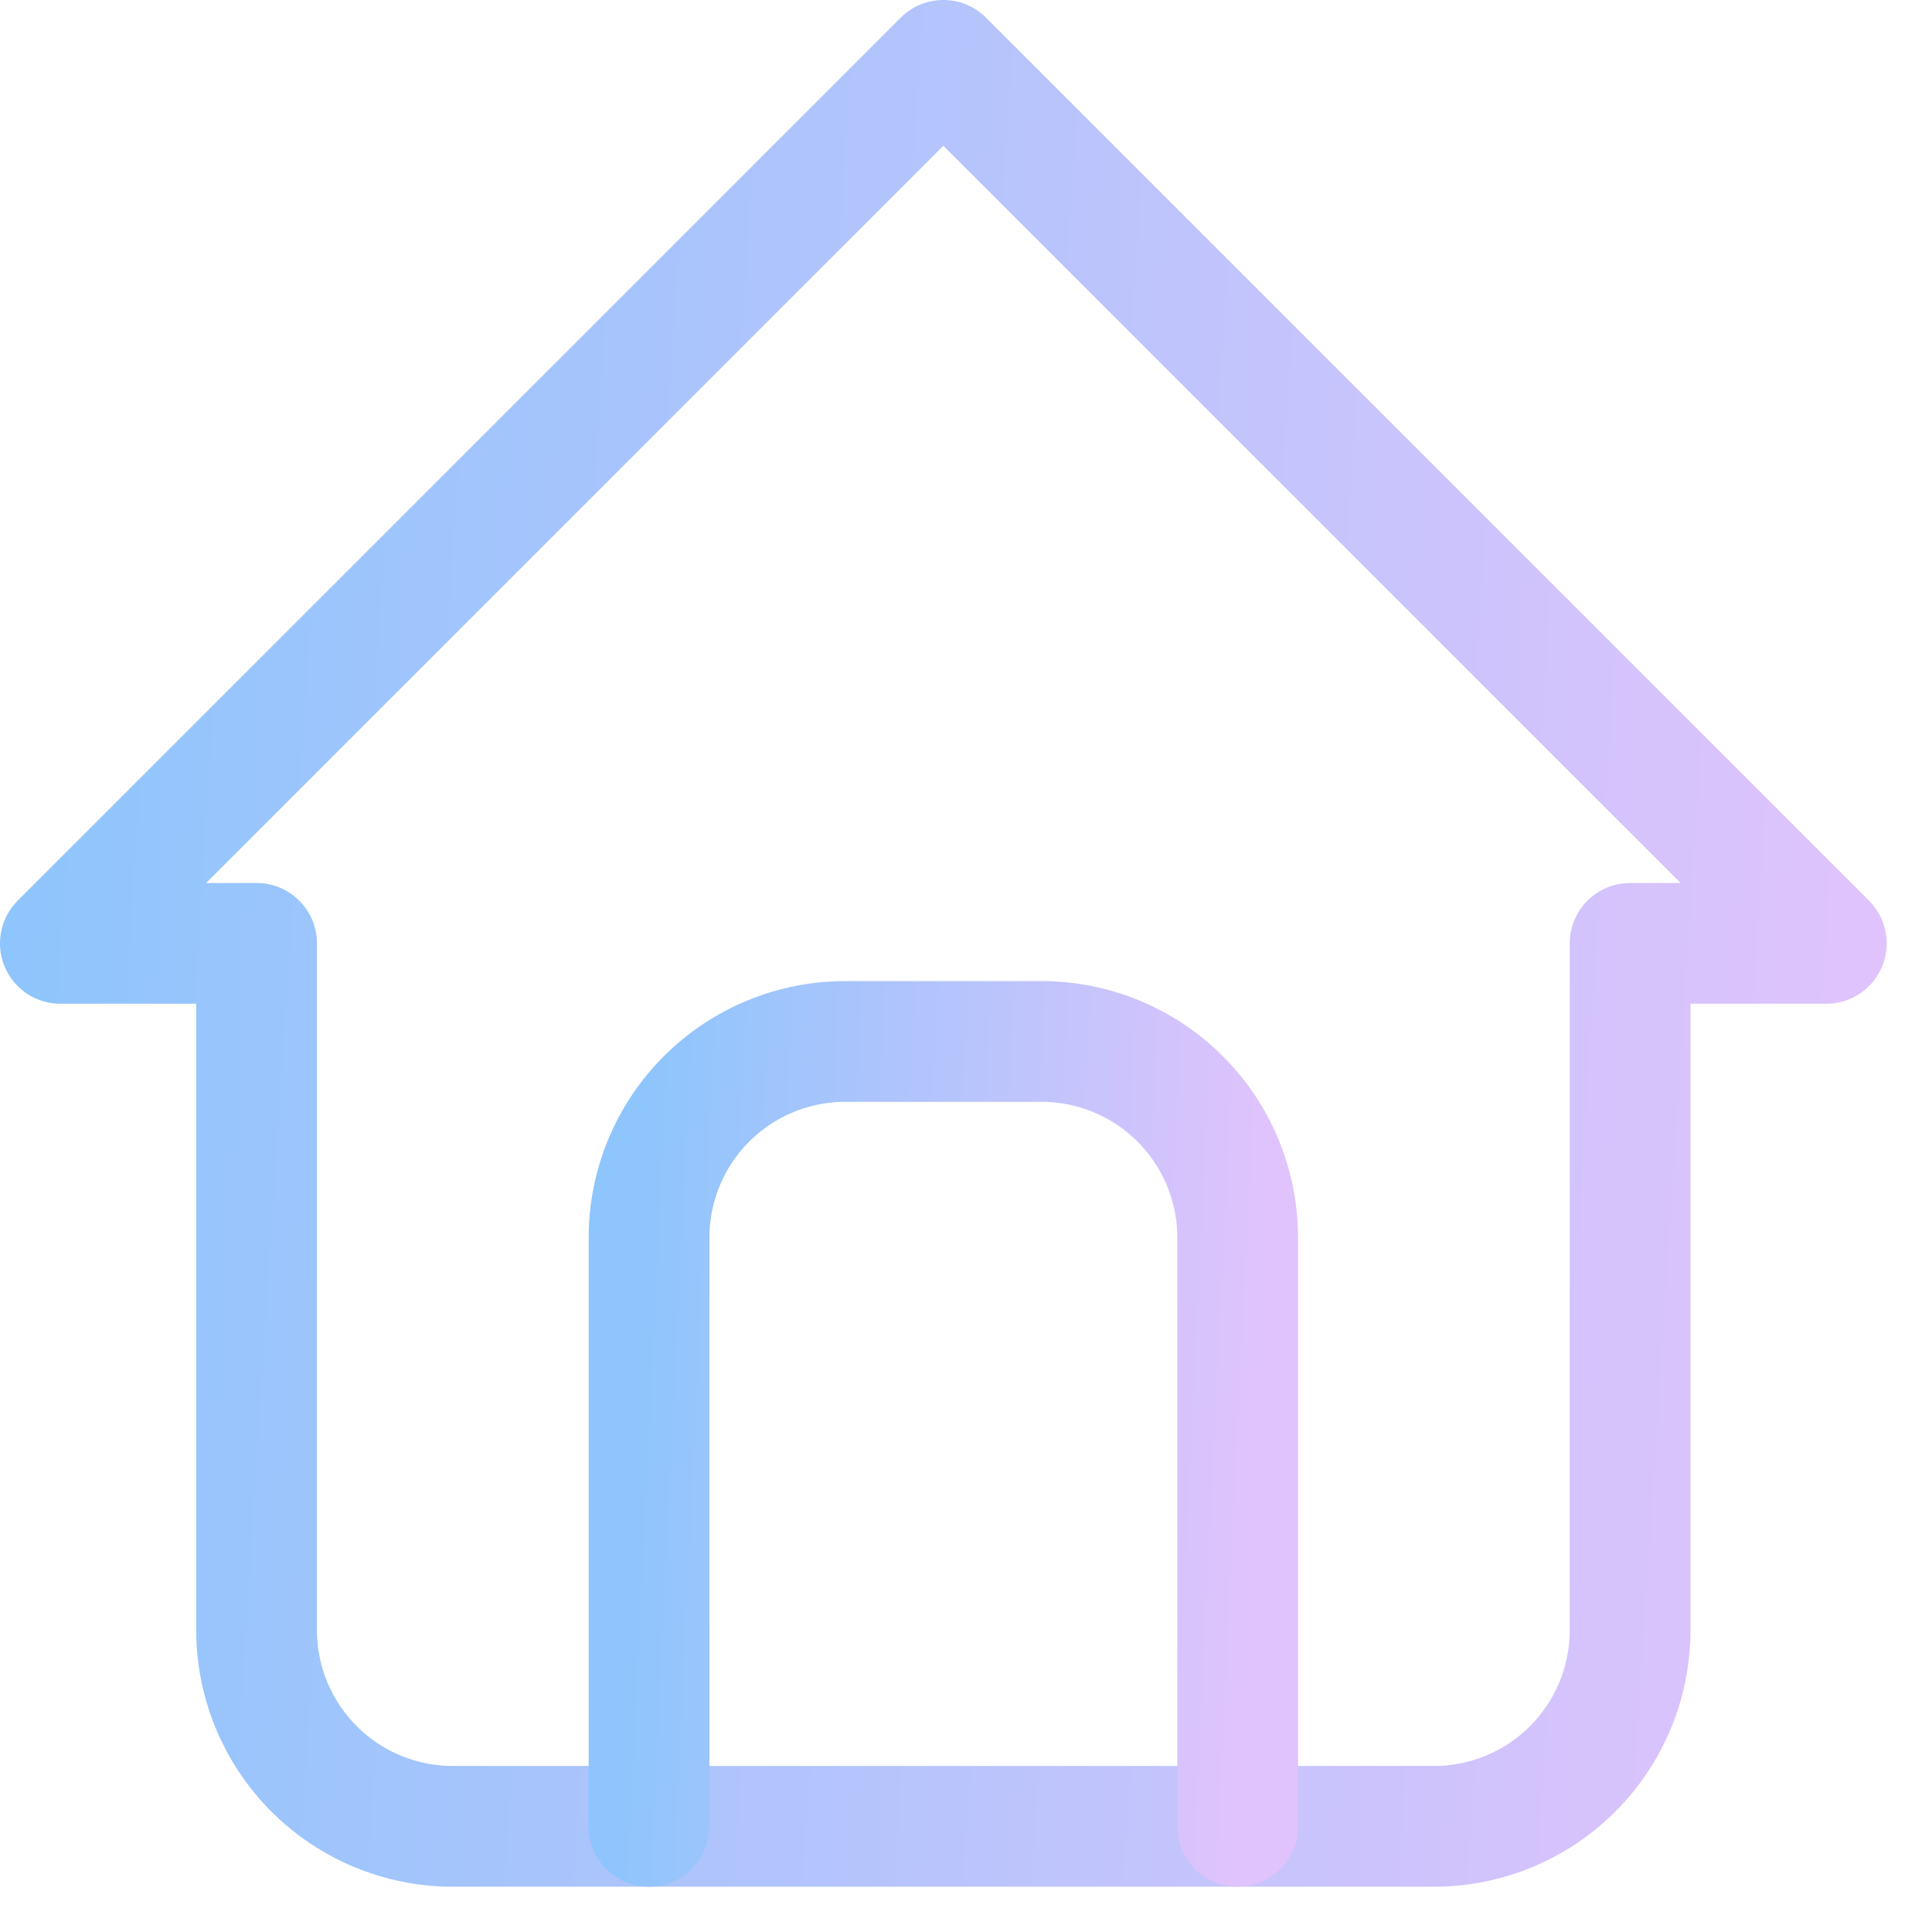
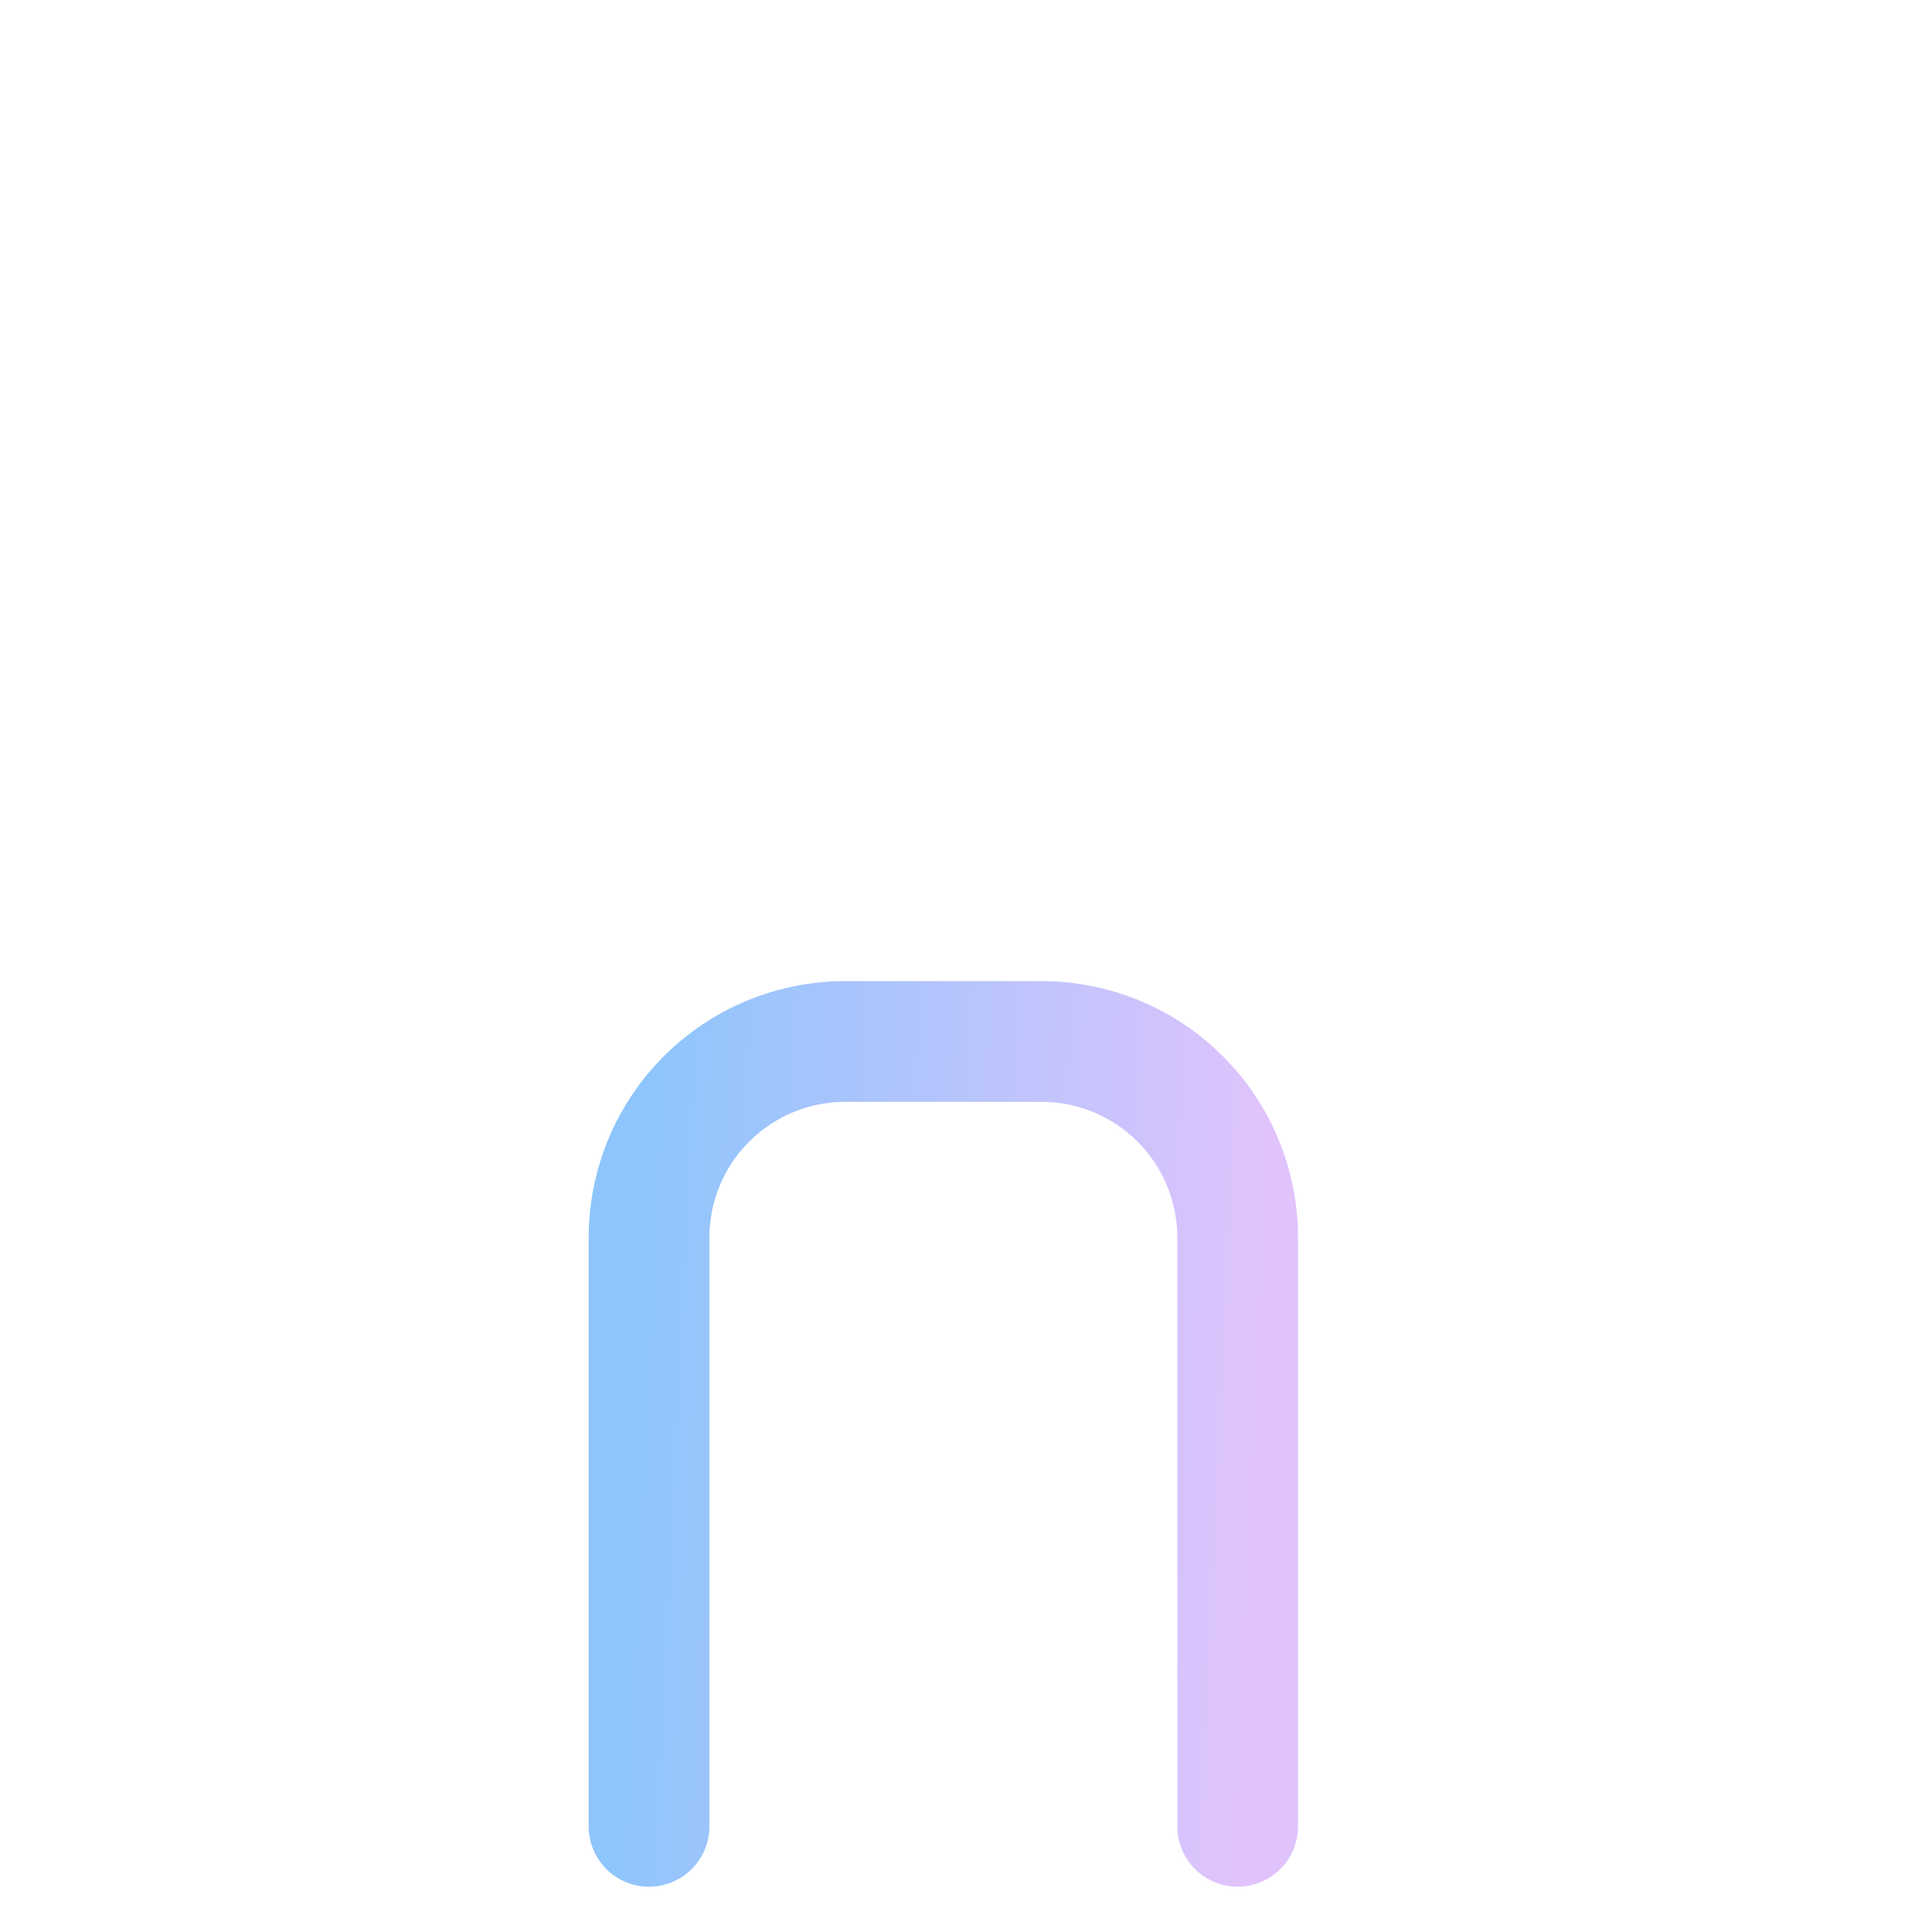
<svg xmlns="http://www.w3.org/2000/svg" width="32" height="32" viewBox="0 0 32 32" fill="none">
-   <path d="M4.25 15.625H1L15.625 1L30.25 15.625H27M4.25 15.625V27C4.25 27.862 4.592 28.689 5.202 29.298C5.811 29.908 6.638 30.25 7.5 30.25H23.75C24.612 30.25 25.439 29.908 26.048 29.298C26.658 28.689 27 27.862 27 27V15.625" stroke="url(#paint0_linear_2865_6846)" stroke-width="2" stroke-linecap="round" stroke-linejoin="round" />
  <path d="M10.75 30.25V20.5C10.75 19.638 11.092 18.811 11.702 18.202C12.311 17.592 13.138 17.25 14 17.25H17.25C18.112 17.25 18.939 17.592 19.548 18.202C20.158 18.811 20.5 19.638 20.5 20.5V30.25" stroke="url(#paint1_linear_2865_6846)" stroke-width="2" stroke-linecap="round" stroke-linejoin="round" />
  <defs>
    <linearGradient id="paint0_linear_2865_6846" x1="30.25" y1="30.25" x2="-0.755" y2="28.254" gradientUnits="userSpaceOnUse">
      <stop stop-color="#E0C3FC" />
      <stop offset="1" stop-color="#8EC5FC" />
    </linearGradient>
    <linearGradient id="paint1_linear_2865_6846" x1="20.5" y1="30.25" x2="10.146" y2="29.75" gradientUnits="userSpaceOnUse">
      <stop stop-color="#E0C3FC" />
      <stop offset="1" stop-color="#8EC5FC" />
    </linearGradient>
  </defs>
</svg>